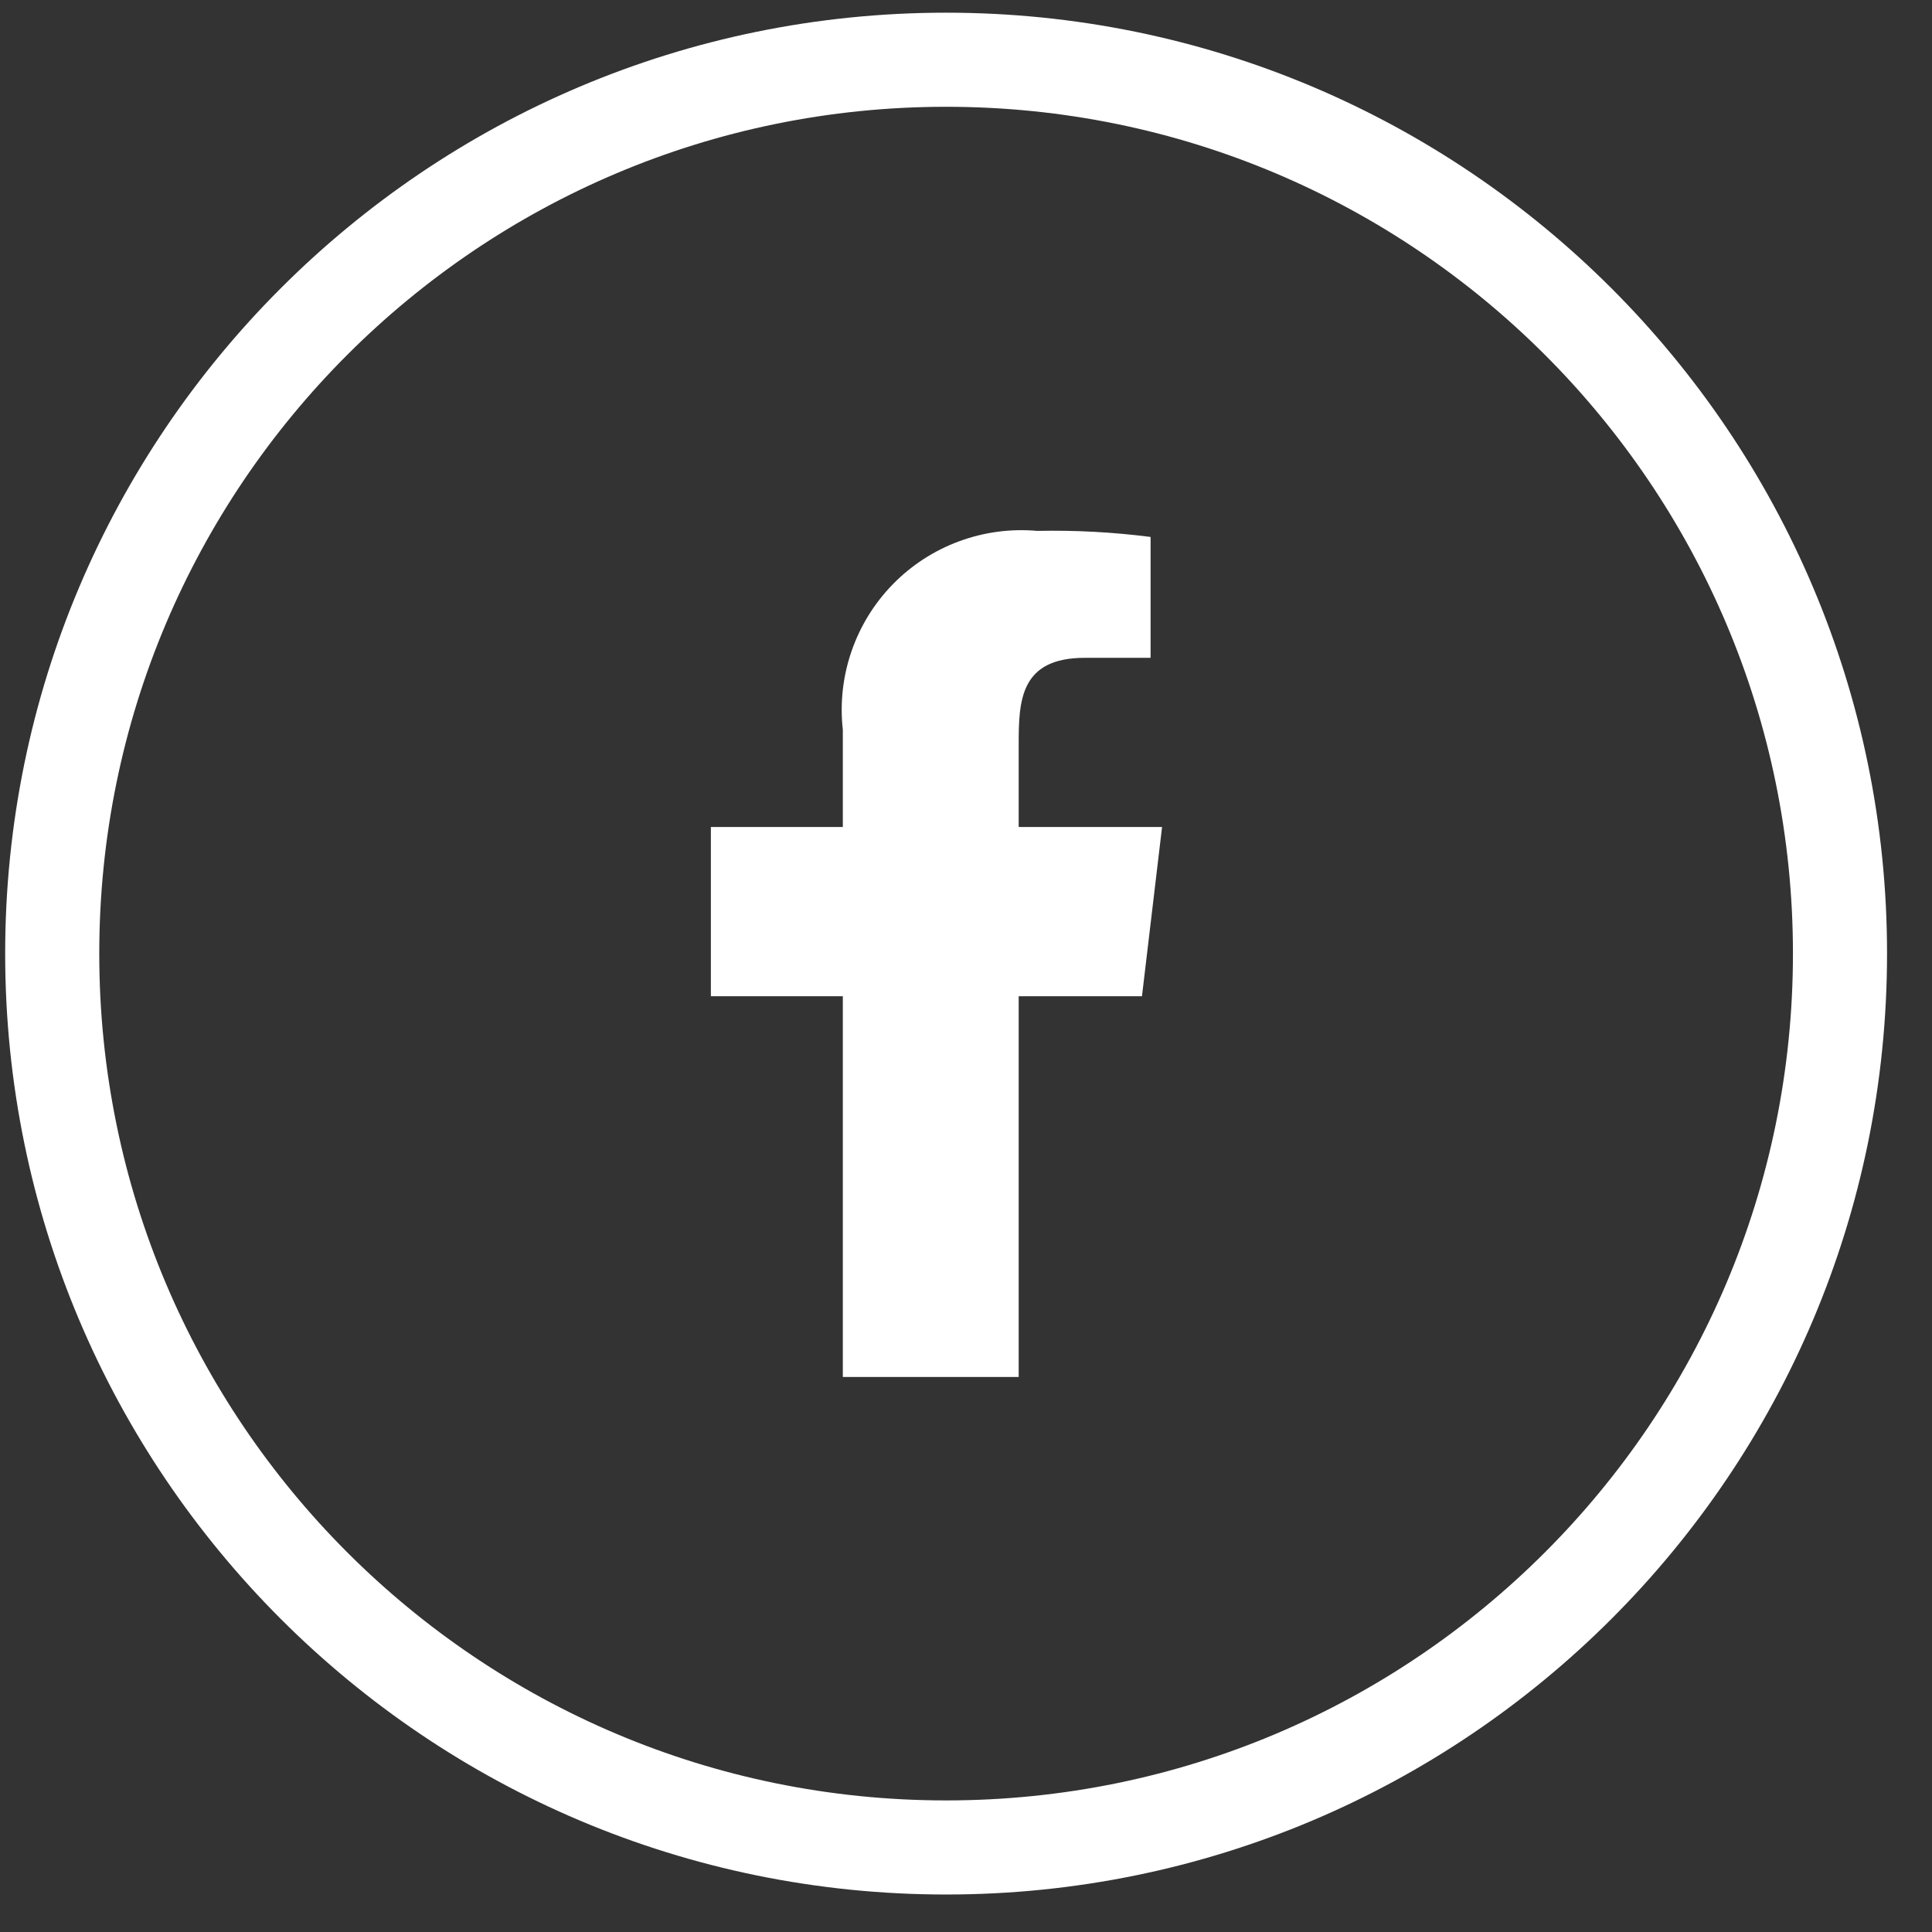
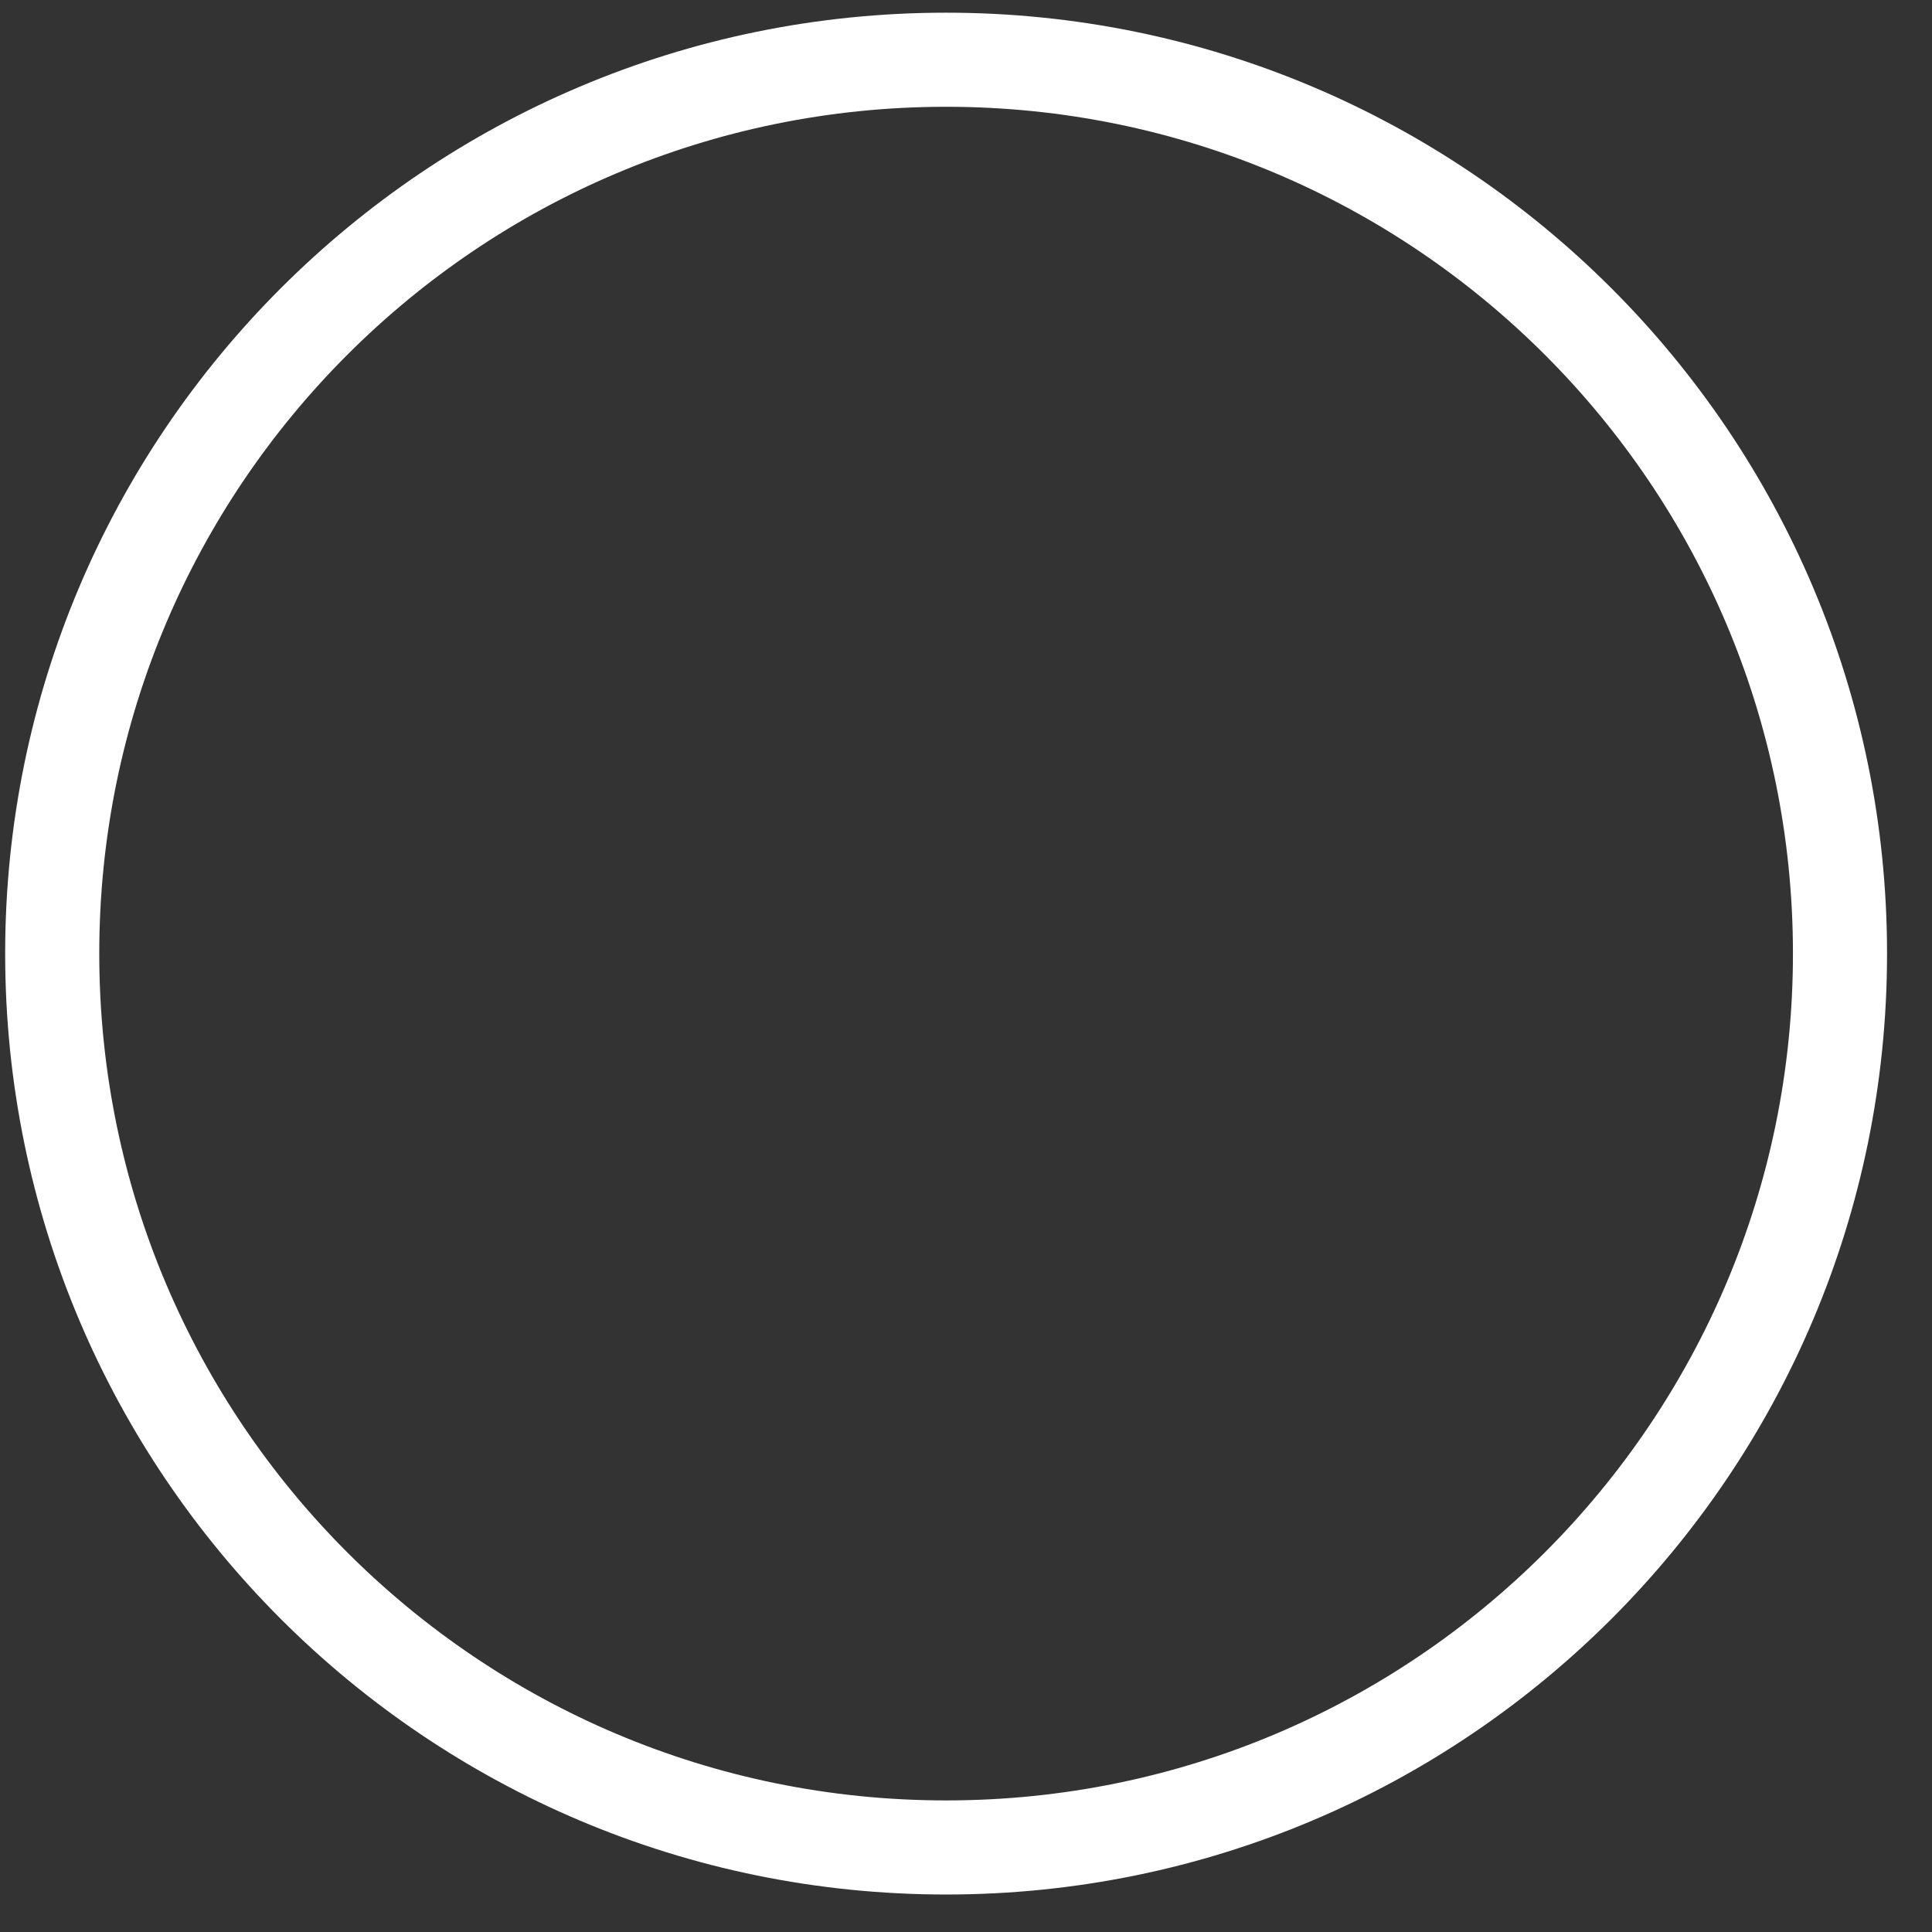
<svg xmlns="http://www.w3.org/2000/svg" width="37" height="37" viewBox="0 0 37 37" fill="none">
  <rect x="0" y="0" width="37" height="37" fill="#333333" stroke="none" />
  <path d="M18.119 35.381C27.573 35.381 35.238 27.717 35.238 18.262C35.238 8.808 27.573 1.144 18.119 1.144C8.664 1.144 1 8.808 1 18.262C1 27.717 8.664 35.381 18.119 35.381Z" stroke="white" stroke-width="1.802" stroke-miterlimit="10" />
-   <path d="M19.509 26.371V19.079H21.87L22.255 15.838H19.509V14.26C19.509 13.425 19.532 12.598 20.775 12.598H22.035V10.283C21.316 10.191 20.59 10.152 19.864 10.167C19.357 10.122 18.845 10.19 18.367 10.367C17.889 10.543 17.456 10.824 17.1 11.188C16.743 11.553 16.473 11.992 16.307 12.474C16.141 12.956 16.084 13.468 16.141 13.975V15.838H13.614V19.079H16.141V26.371H19.509Z" fill="white" />
</svg>